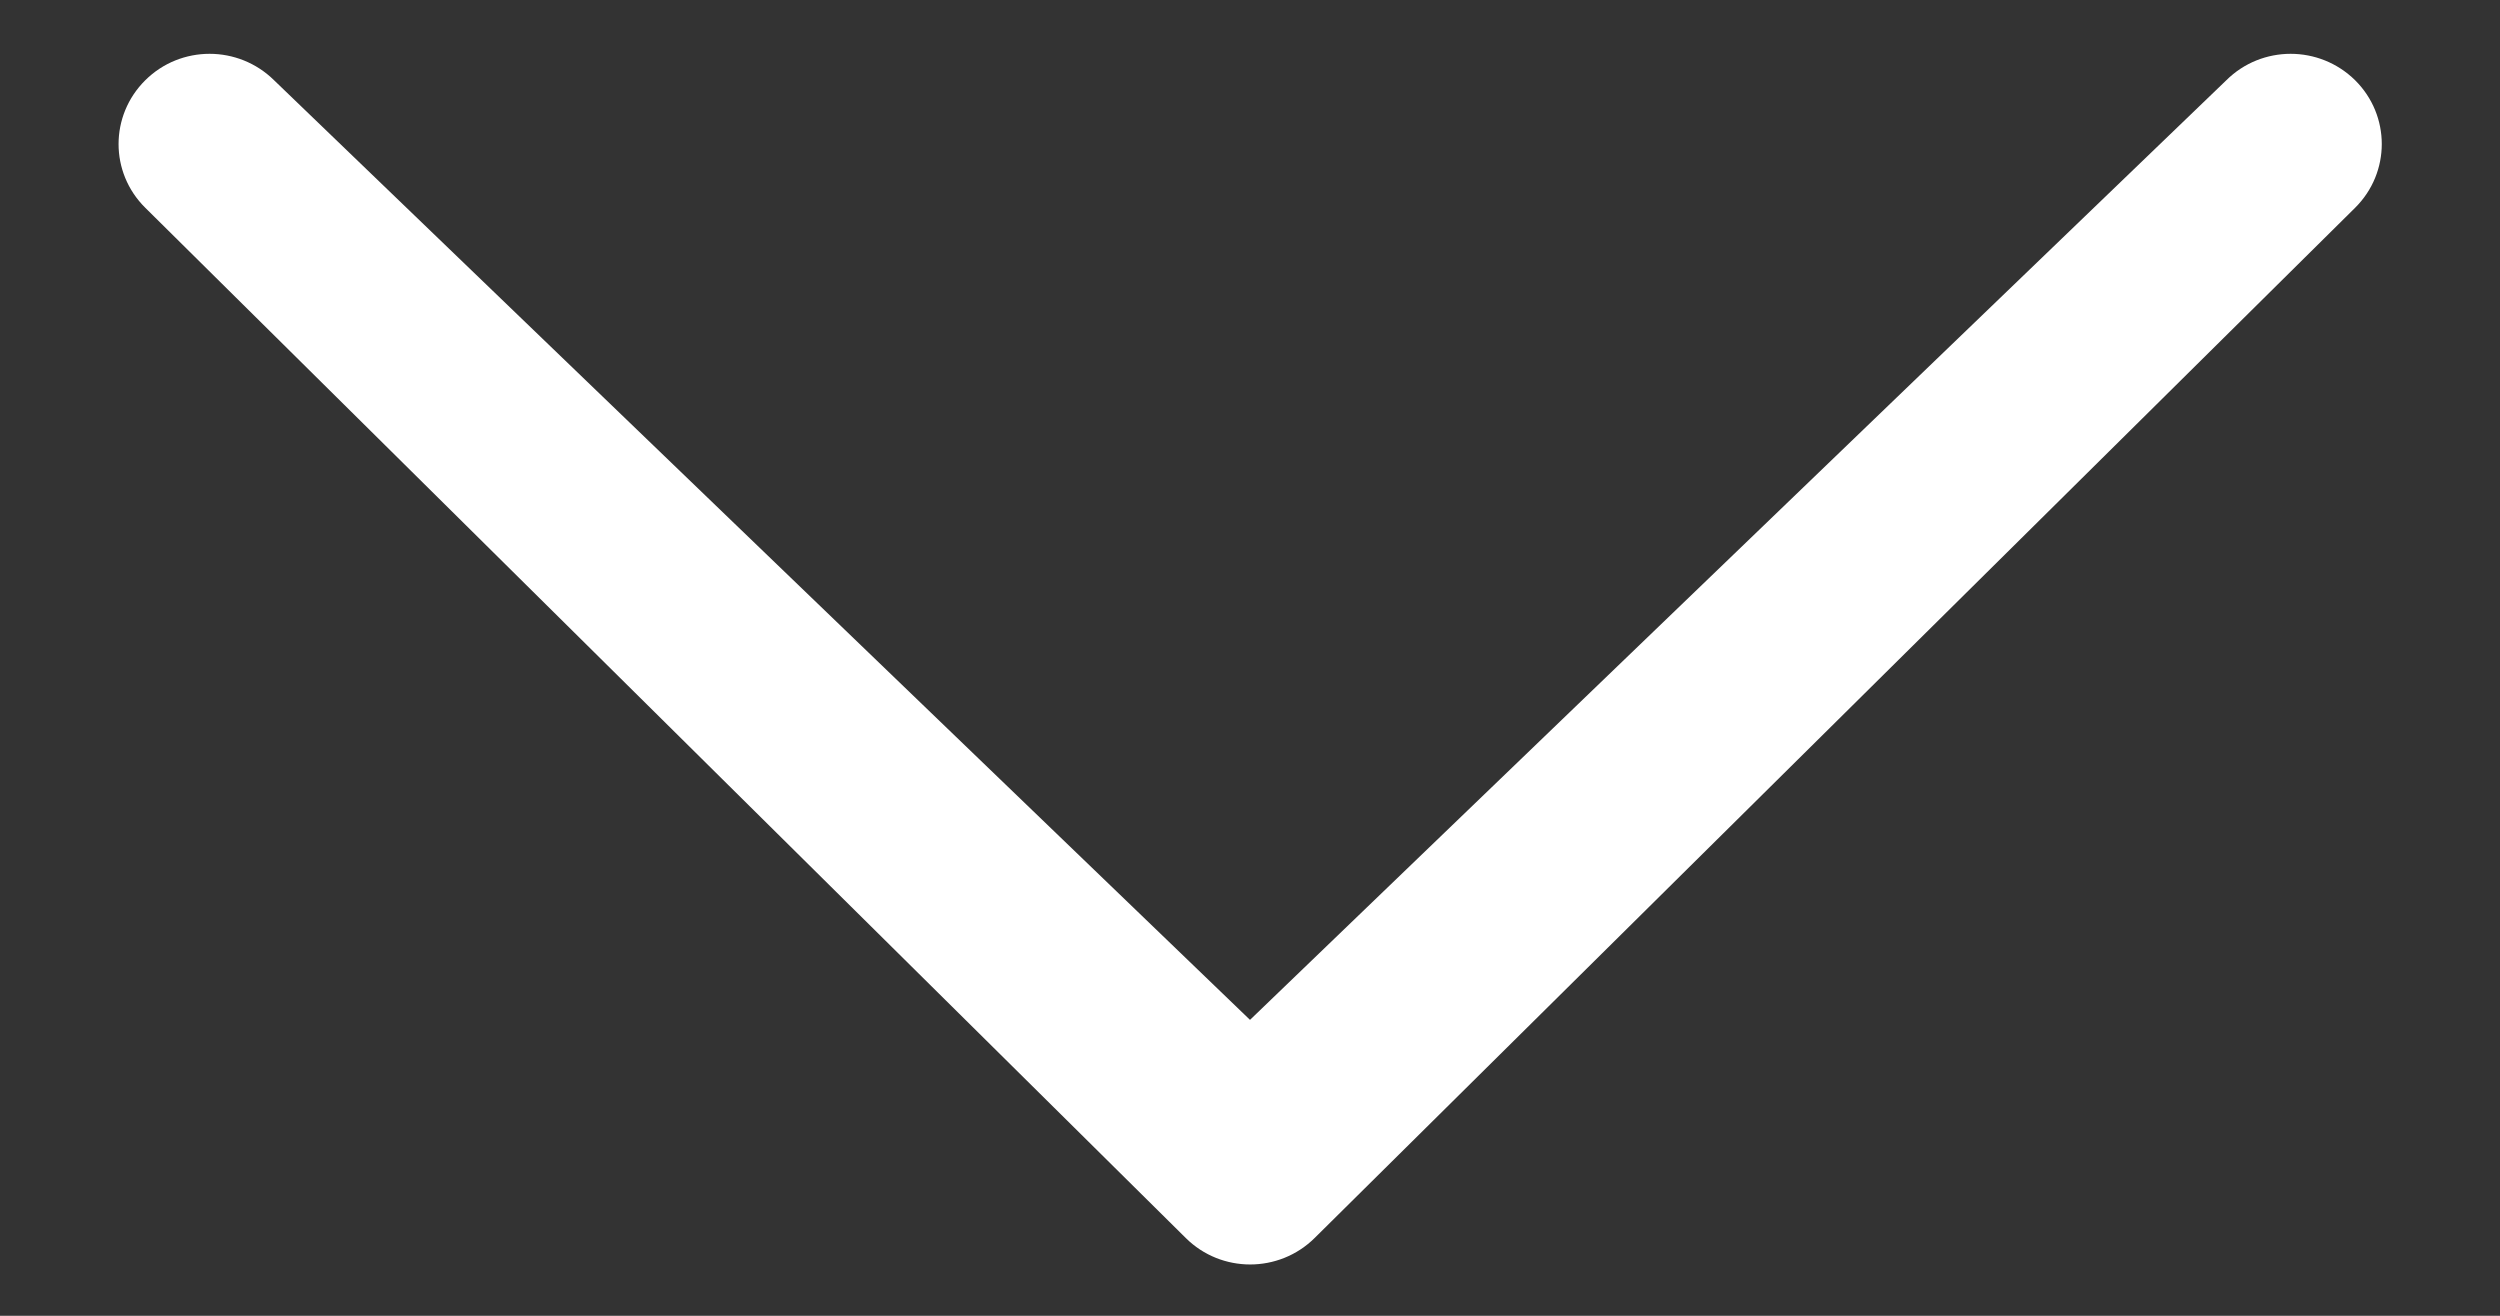
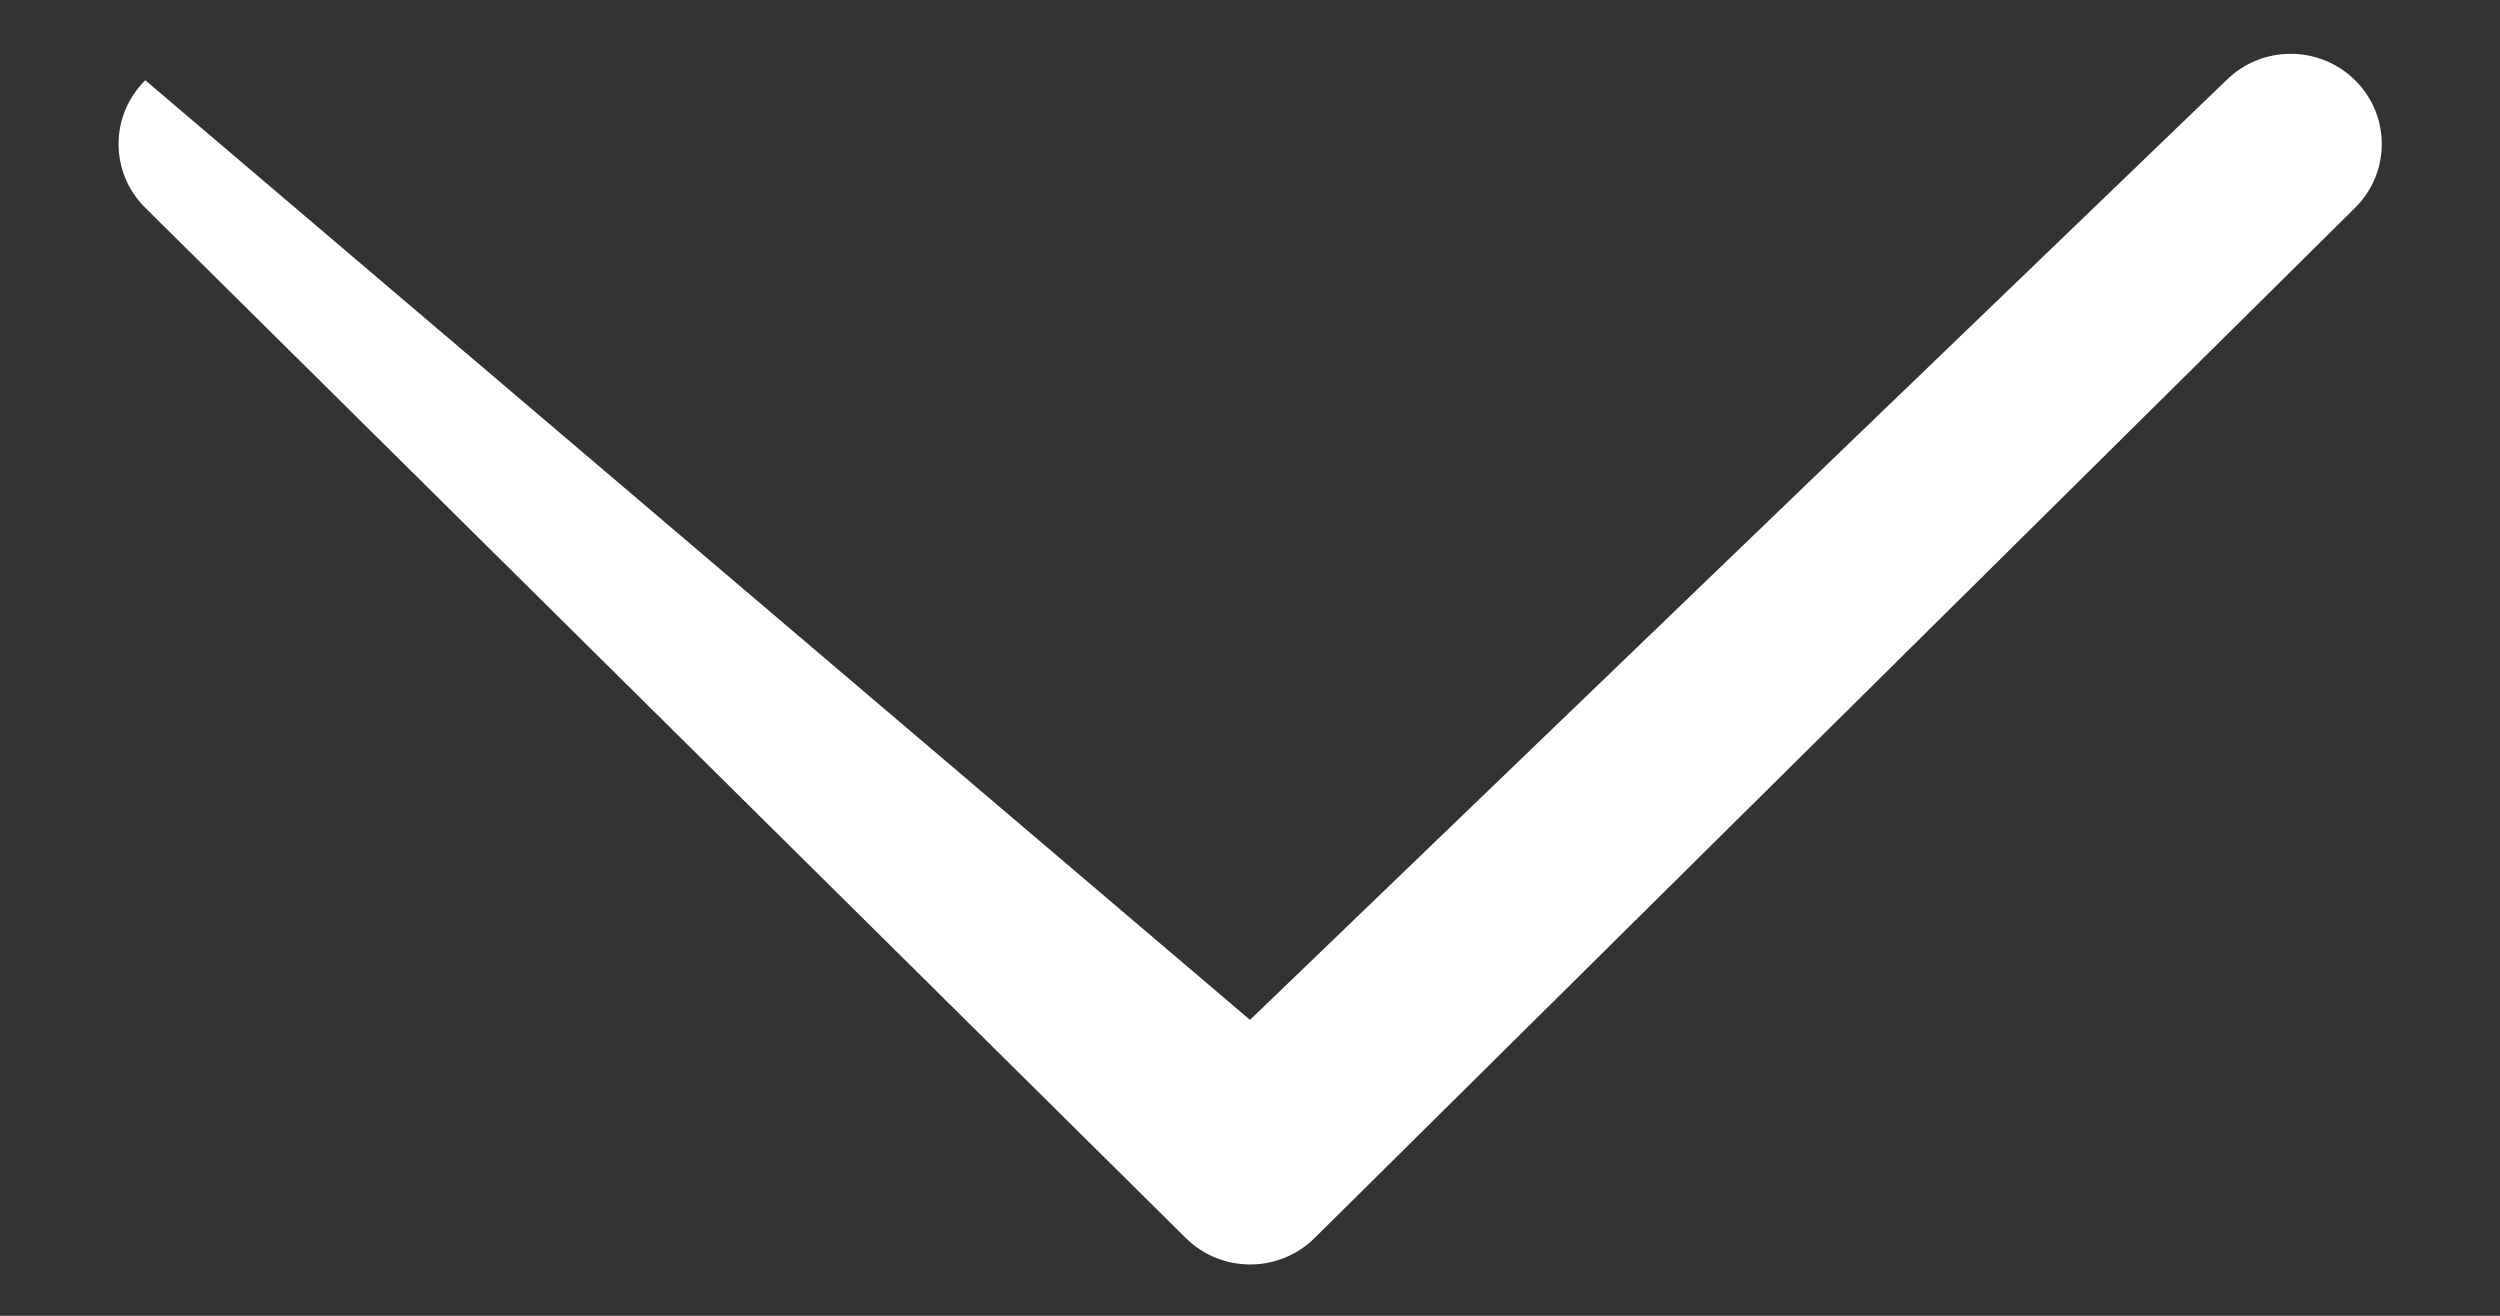
<svg xmlns="http://www.w3.org/2000/svg" width="19" height="10" viewBox="0 0 19 10">
  <rect x="0" y="0" width="19" height="10" fill="#333333" stroke="none" />
-   <path fill="#FFF" d="M12.243,5.01 L5.102,-2.41 C4.834,-2.68 4.834,-3.117 5.102,-3.389 C5.37,-3.659 5.803,-3.659 6.071,-3.389 L13.901,4.519 C14.169,4.79 14.169,5.228 13.901,5.498 L6.071,13.406 C5.803,13.677 5.37,13.676 5.102,13.406 C4.834,13.136 4.834,12.699 5.102,12.427 L12.243,5.01 Z" transform="rotate(90 9.501 5.009)" />
+   <path fill="#FFF" d="M12.243,5.01 L5.102,-2.41 C4.834,-2.68 4.834,-3.117 5.102,-3.389 C5.37,-3.659 5.803,-3.659 6.071,-3.389 L13.901,4.519 C14.169,4.79 14.169,5.228 13.901,5.498 L6.071,13.406 C5.803,13.677 5.37,13.676 5.102,13.406 L12.243,5.01 Z" transform="rotate(90 9.501 5.009)" />
</svg>